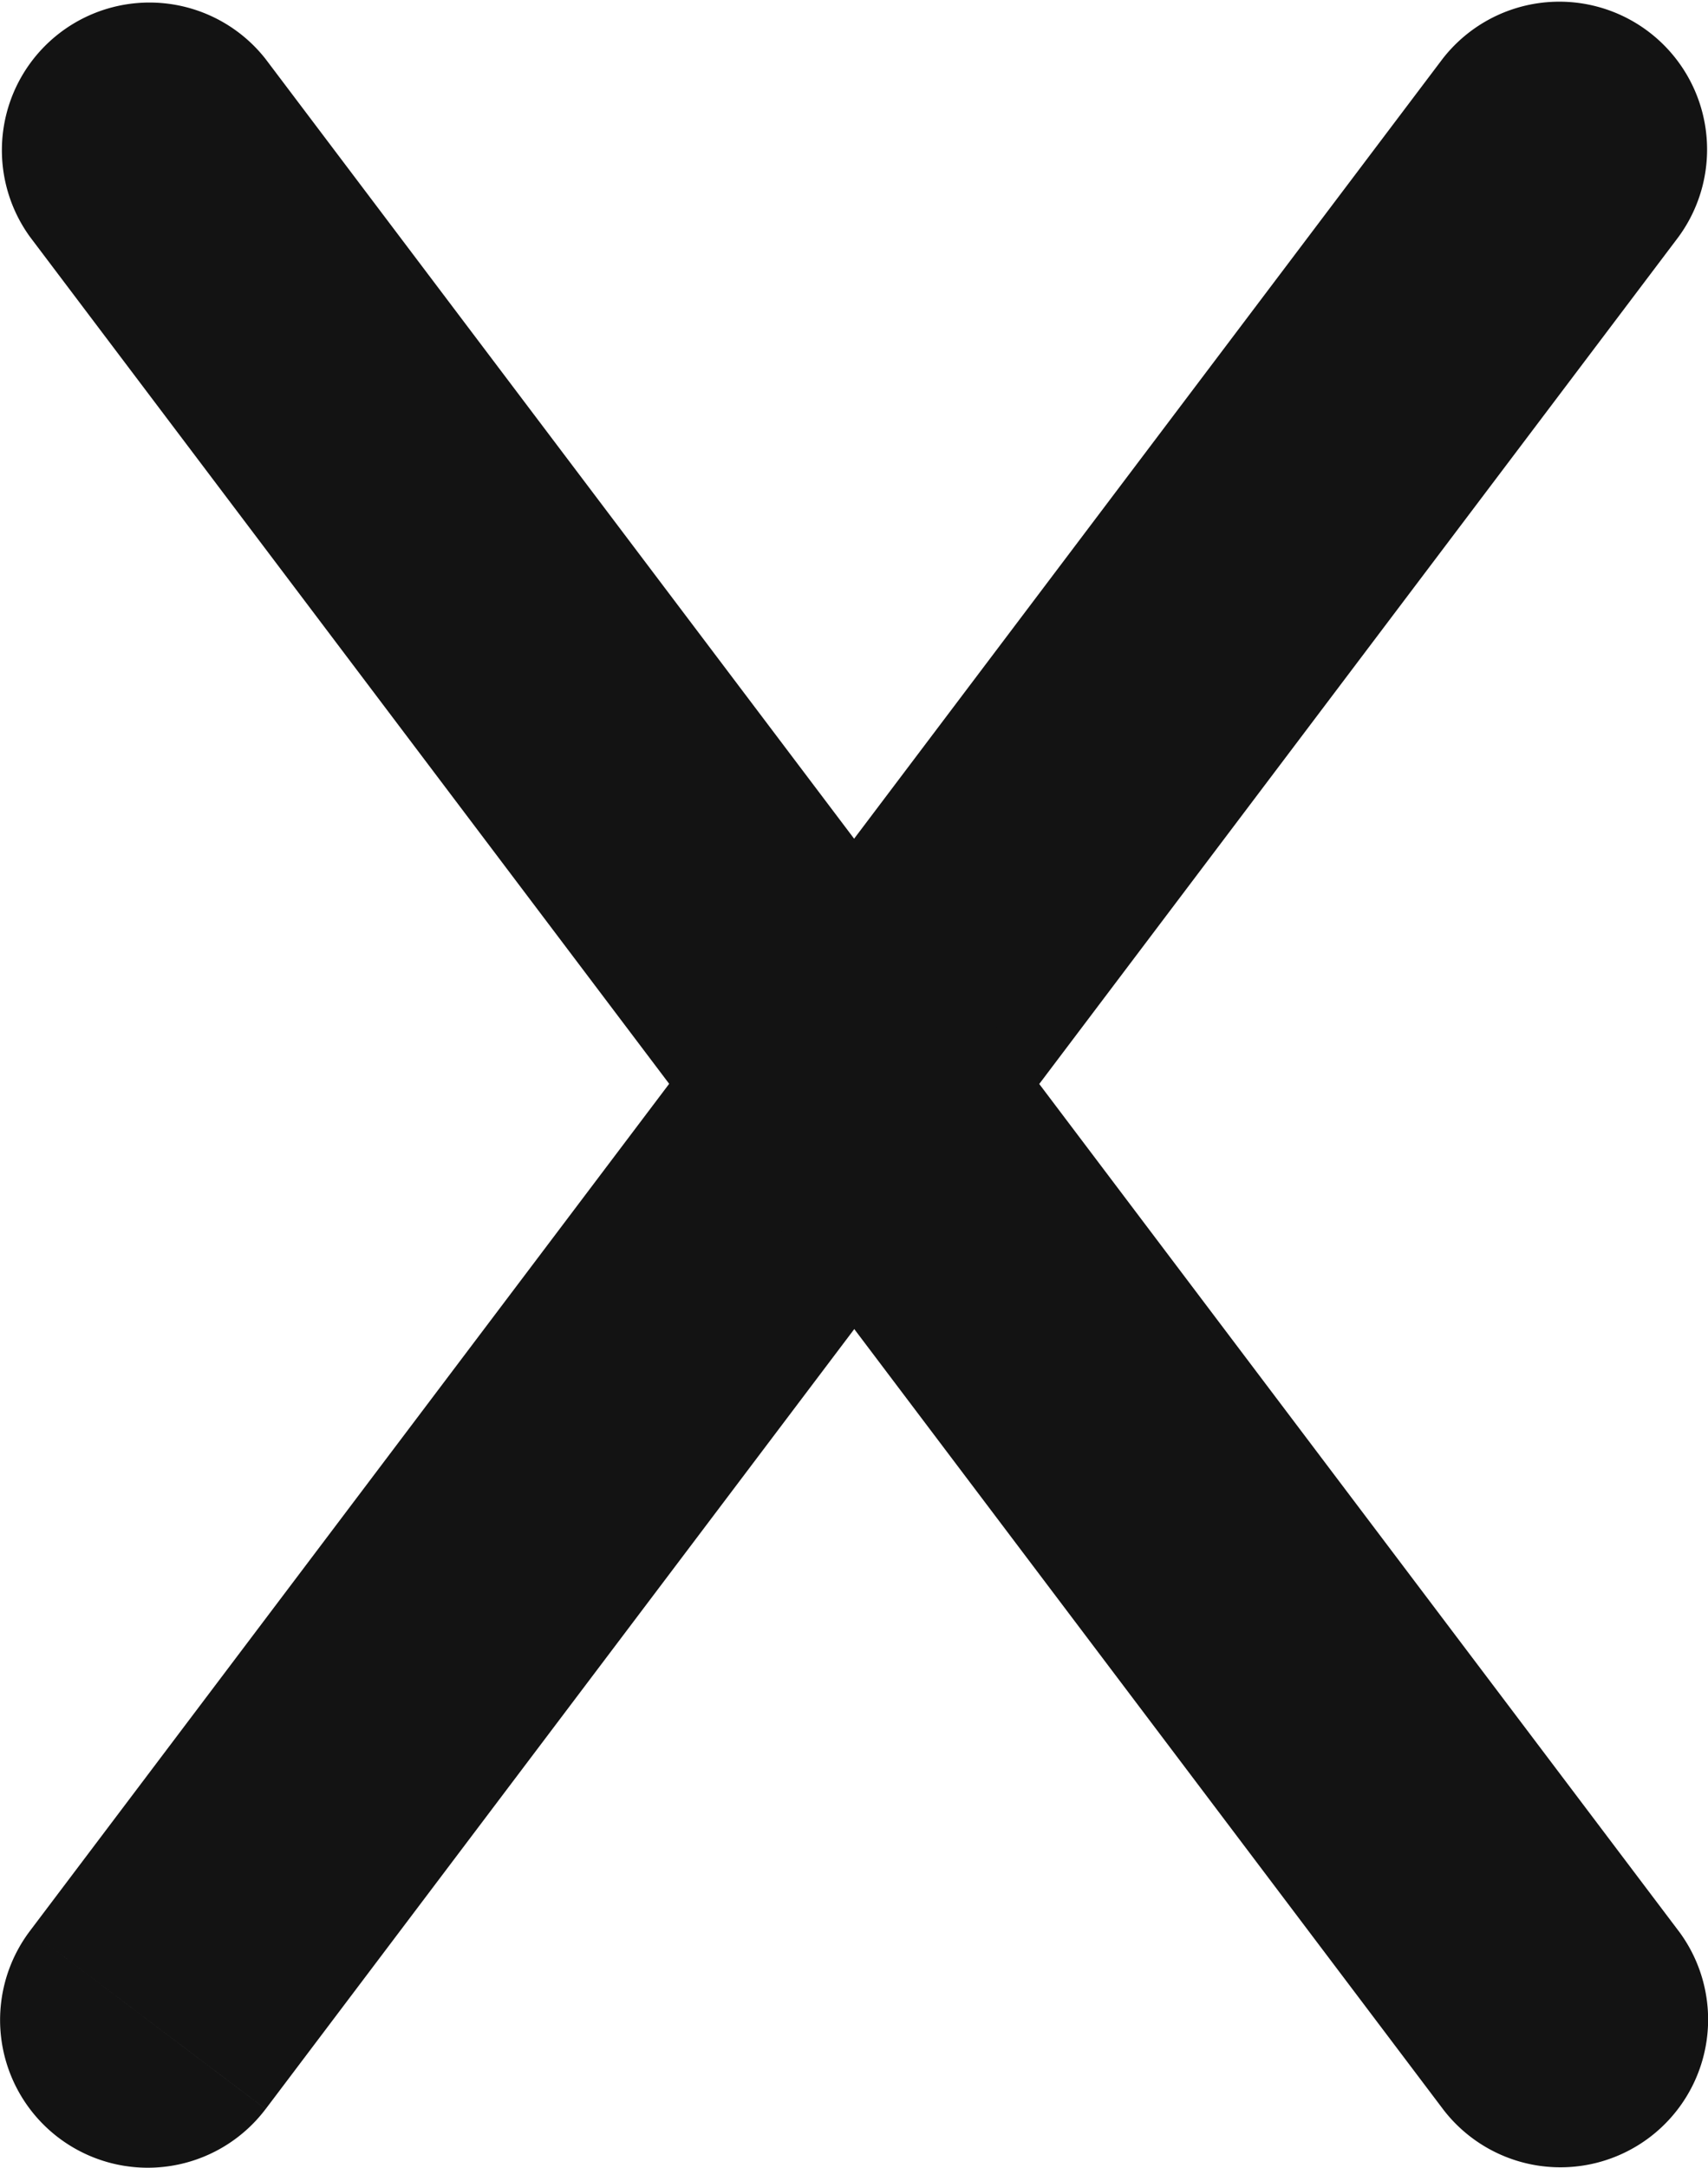
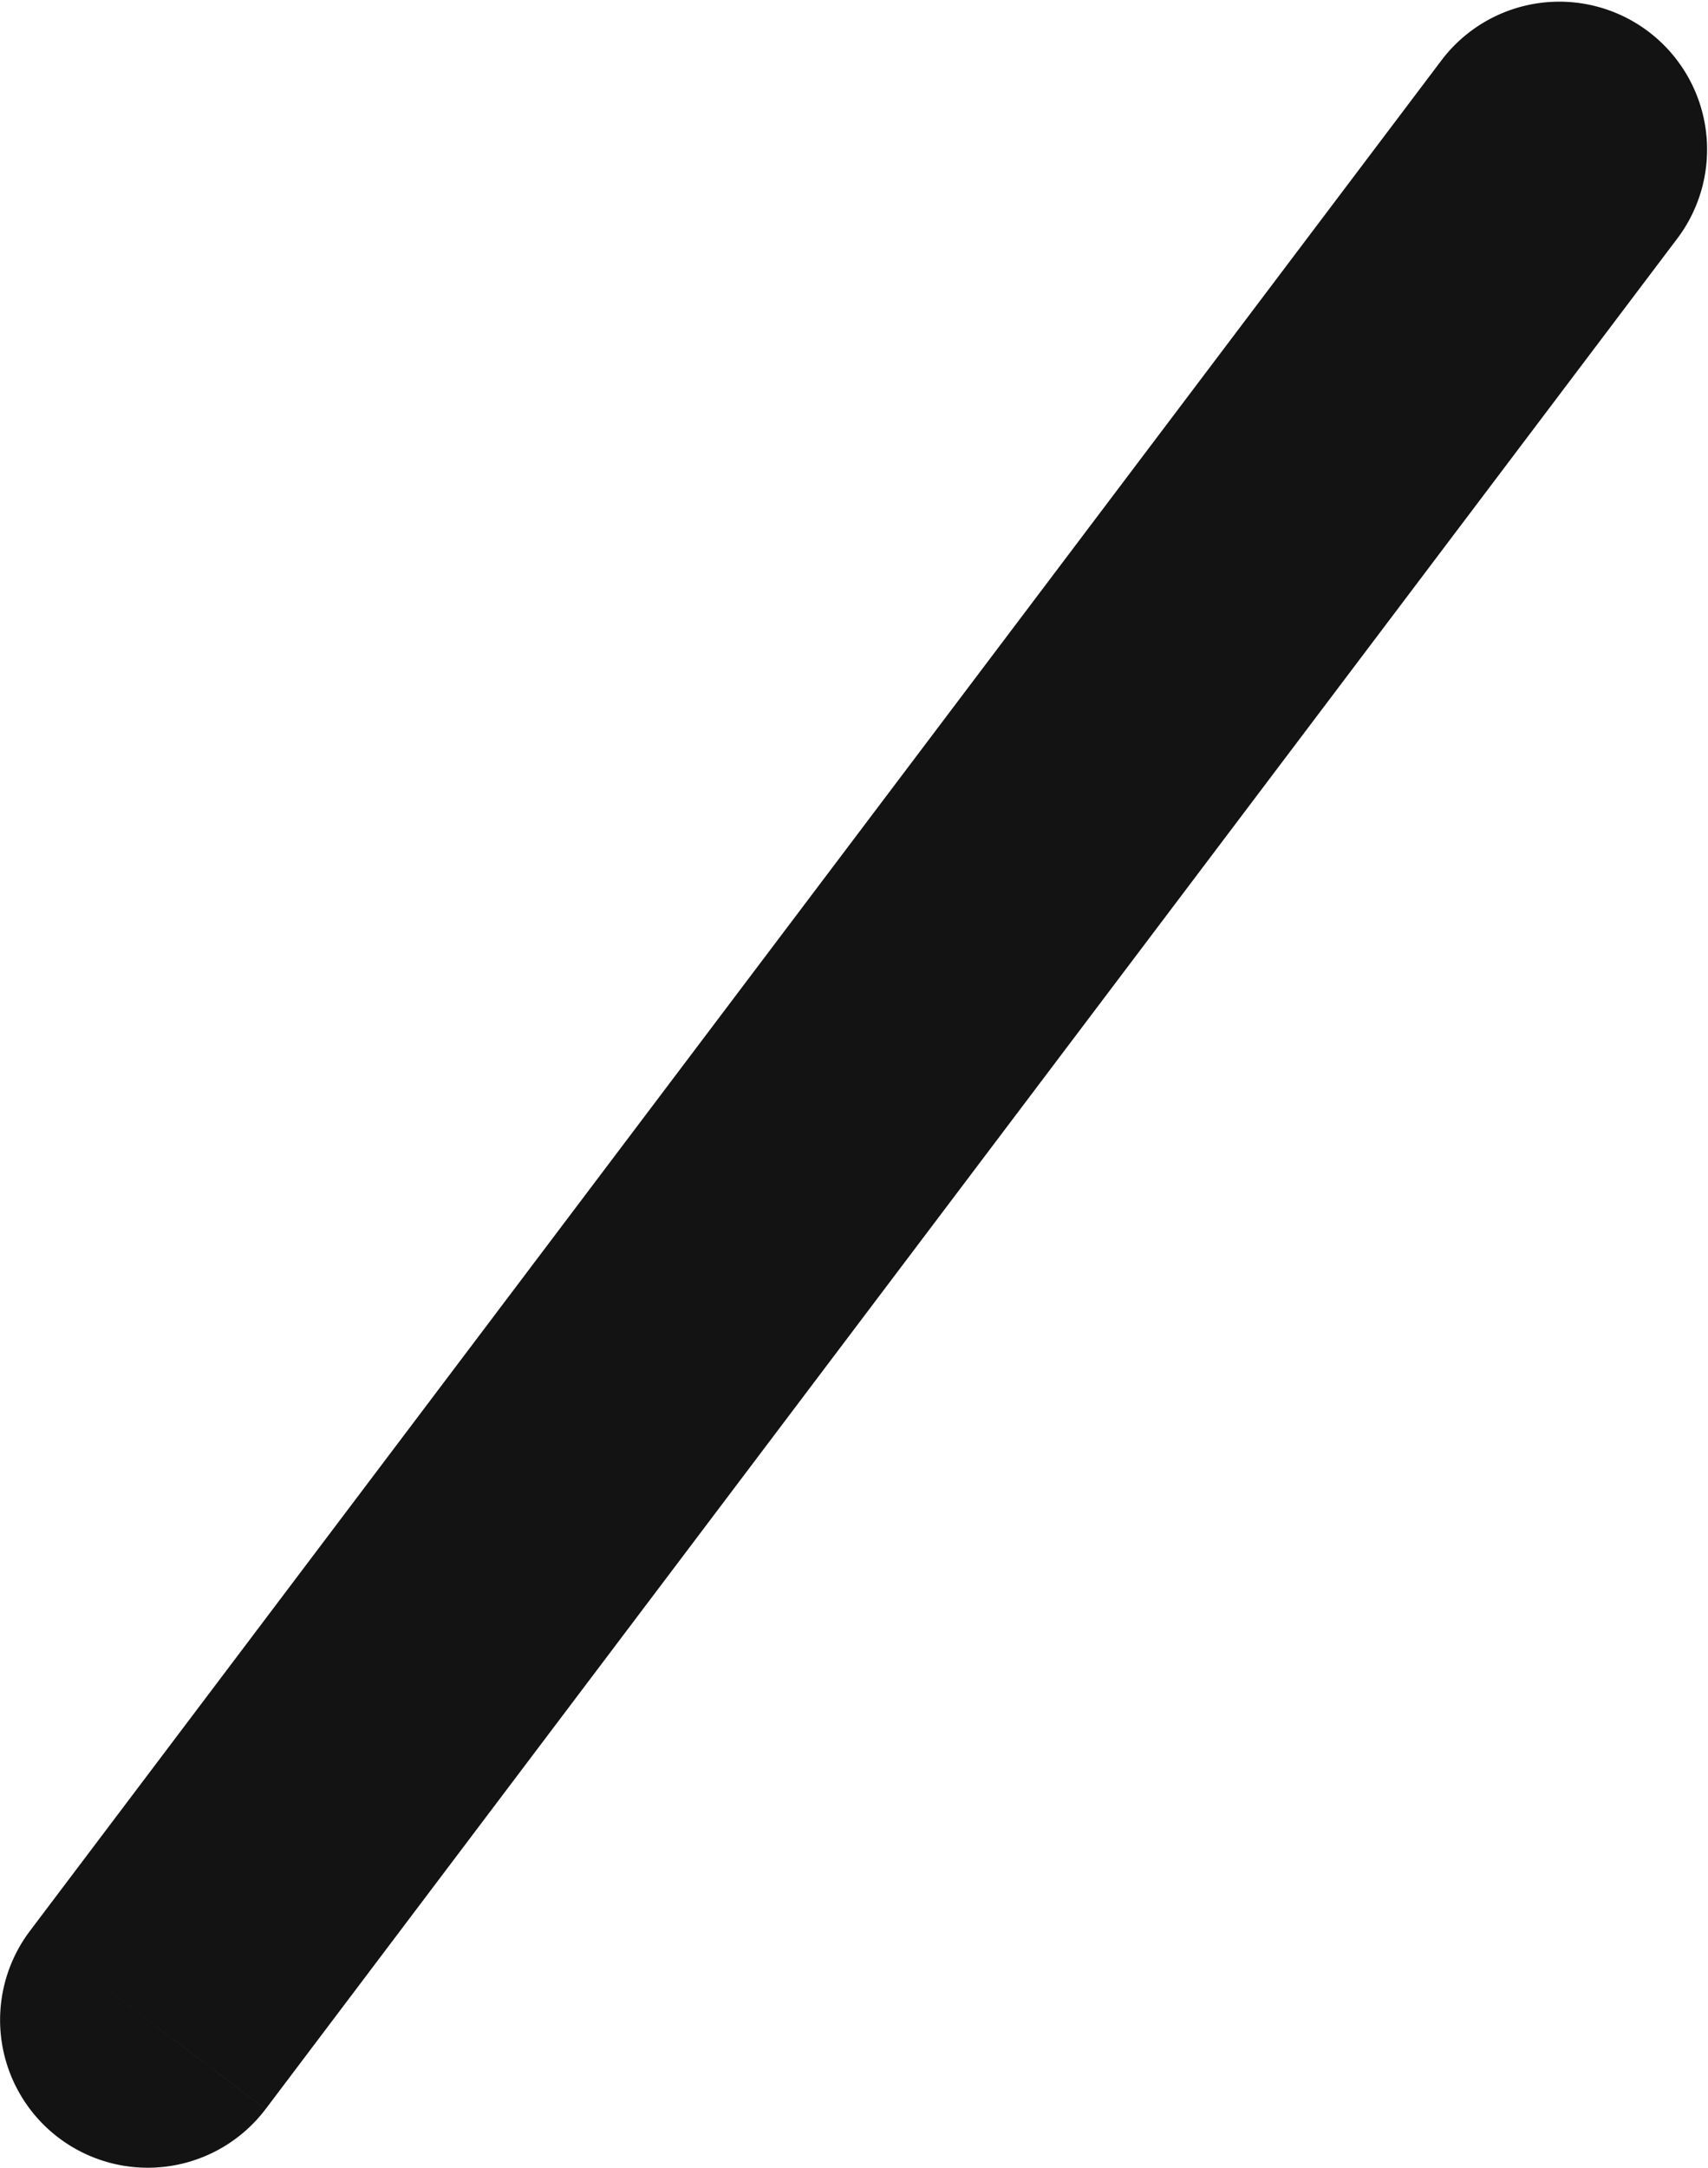
<svg xmlns="http://www.w3.org/2000/svg" width="49.422" height="62.698" viewBox="0 0 49.422 62.698">
  <defs>
    <clipPath id="clip-path">
      <rect id="Rectangle_20" data-name="Rectangle 20" width="49.422" height="62.698" fill="none" />
    </clipPath>
  </defs>
  <g id="icon-x-table" transform="translate(0 0)">
    <g id="Group_3" data-name="Group 3" transform="translate(0 0)" clip-path="url(#clip-path)">
      <path id="Path_15" data-name="Path 15" d="M7.685,60.991,48.56,6.851,41.734,1.7.864,55.84ZM48.56,6.851A4.276,4.276,0,0,0,41.734,1.7ZM.864,55.84a4.273,4.273,0,1,0,6.82,5.151Z" transform="translate(0.002 0.01)" fill="#131313" />
-       <path id="Path_16" data-name="Path 16" d="M48.558,55.837,7.677,1.7.862,6.847l40.876,54.14ZM7.677,1.7A4.271,4.271,0,0,0,.862,6.847ZM41.738,60.987a4.273,4.273,0,0,0,6.82-5.151Z" transform="translate(0.004 0.002)" fill="#131313" />
    </g>
  </g>
</svg>